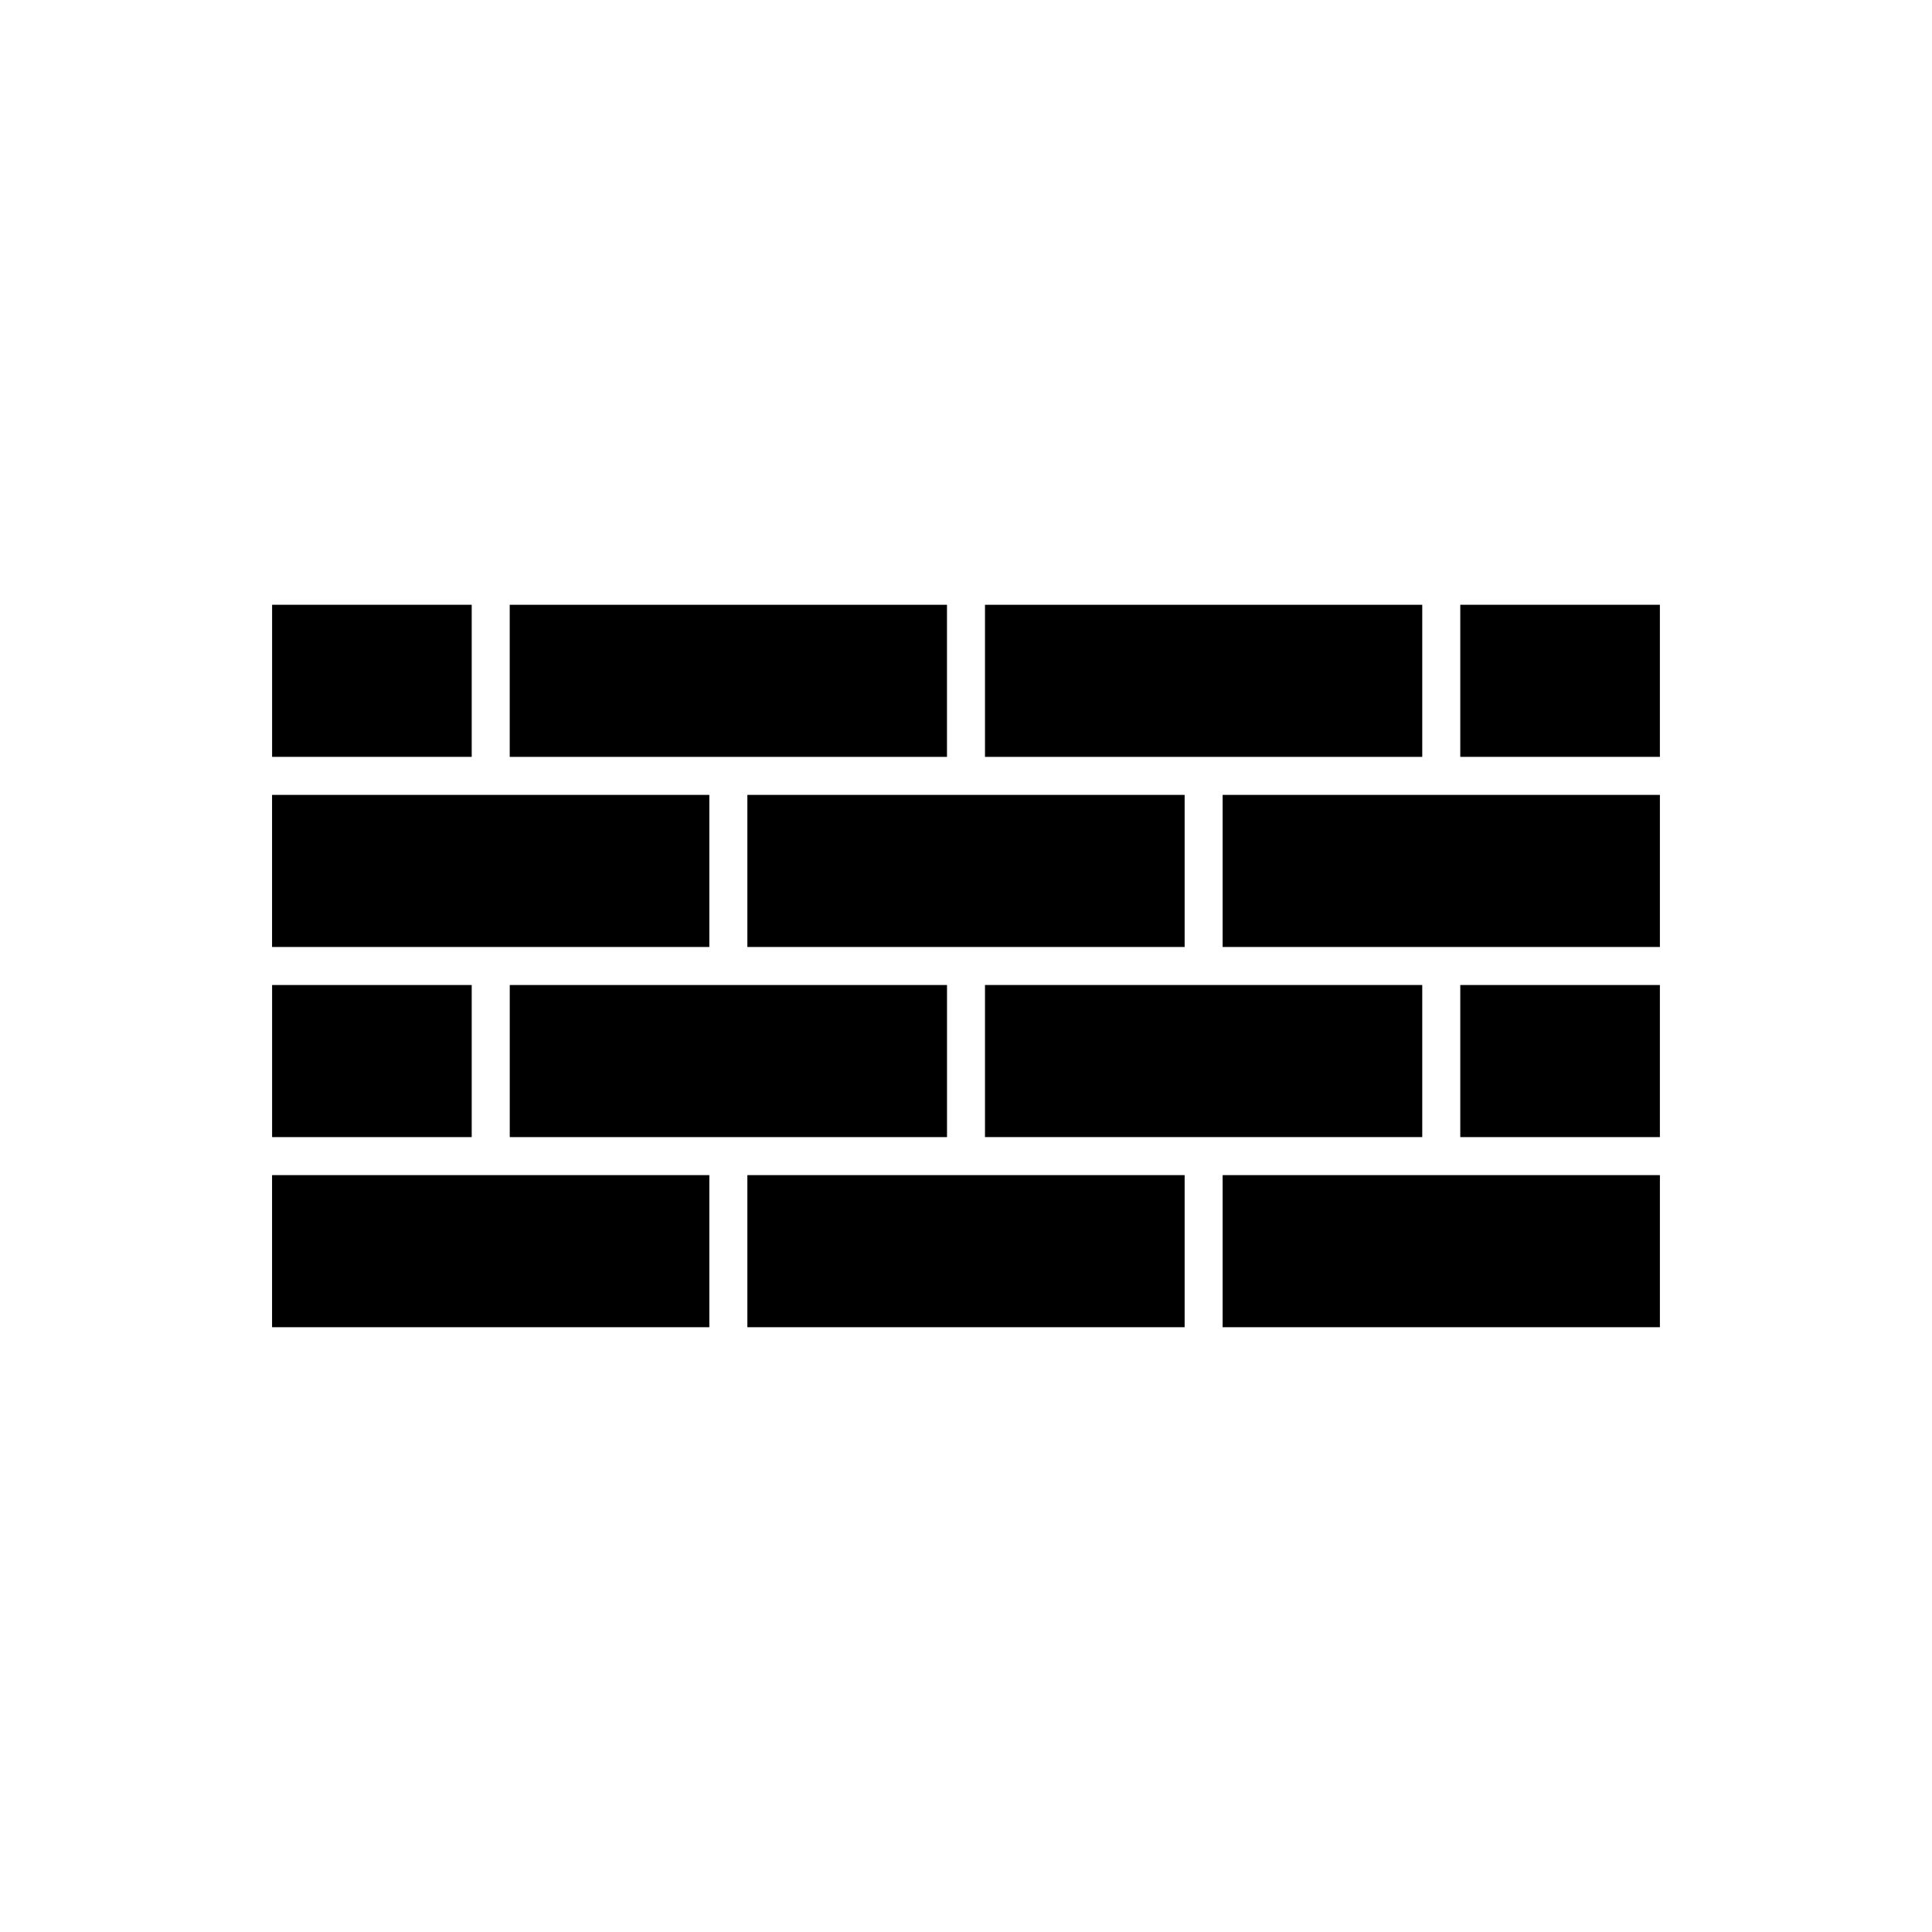
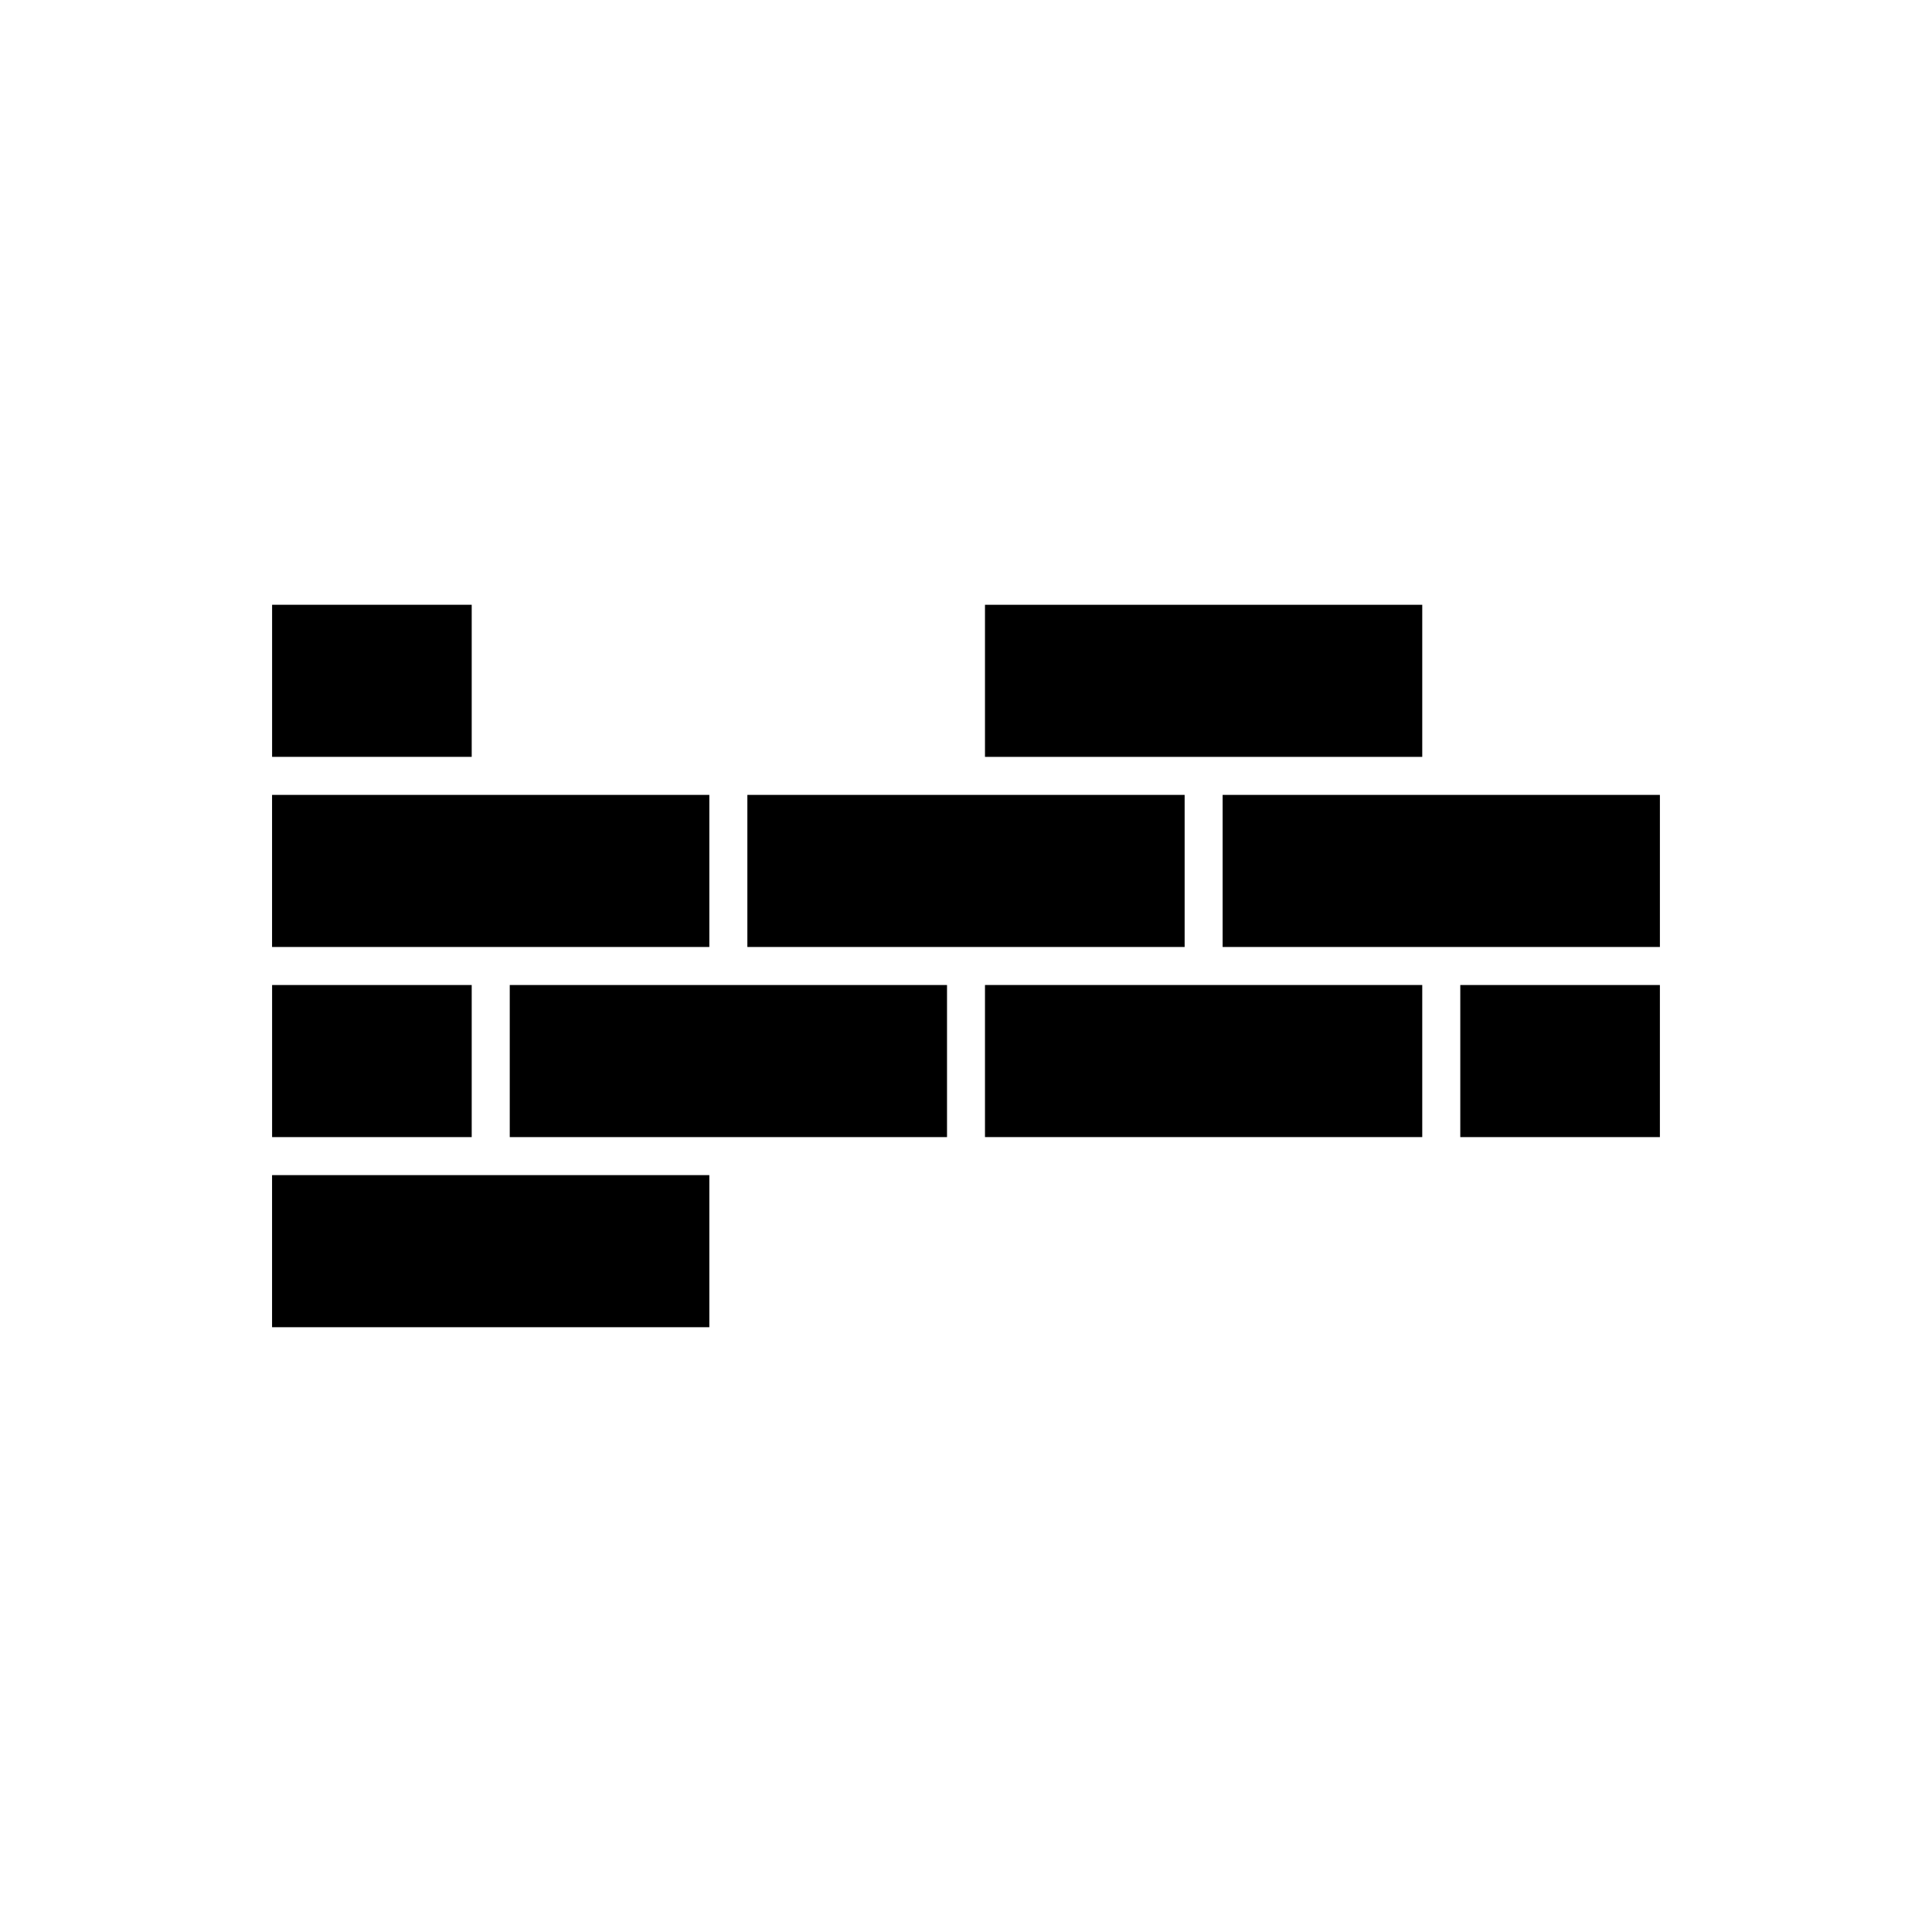
<svg xmlns="http://www.w3.org/2000/svg" fill="#000000" width="800px" height="800px" version="1.1" viewBox="144 144 512 512">
  <g>
    <path d="m331.98 455.42h-115.88v40.305h115.88z" />
    <path d="m331.98 394.96v-40.305h-115.88v40.305z" />
    <path d="m216.11 405.04h52.898v40.305h-52.898z" />
    <path d="m520.91 445.34v-40.305h-115.88v40.305z" />
-     <path d="m583.89 455.42h-115.88v40.305h115.88z" />
    <path d="m530.99 405.04h52.898v40.305h-52.898z" />
-     <path d="m342.06 455.42v40.305h115.88v-40.305z" />
    <path d="m279.09 405.04v40.305h115.88v-40.305z" />
    <path d="m342.06 394.96h115.88v-40.305h-115.88z" />
-     <path d="m394.96 344.58v-40.305h-115.88v40.305z" />
    <path d="m468.01 394.96h115.88v-40.305h-115.88z" />
    <path d="m520.91 344.58v-40.305h-115.88v40.305z" />
    <path d="m216.11 304.27h52.898v40.305h-52.898z" />
-     <path d="m530.99 304.27h52.898v40.305h-52.898z" />
  </g>
</svg>